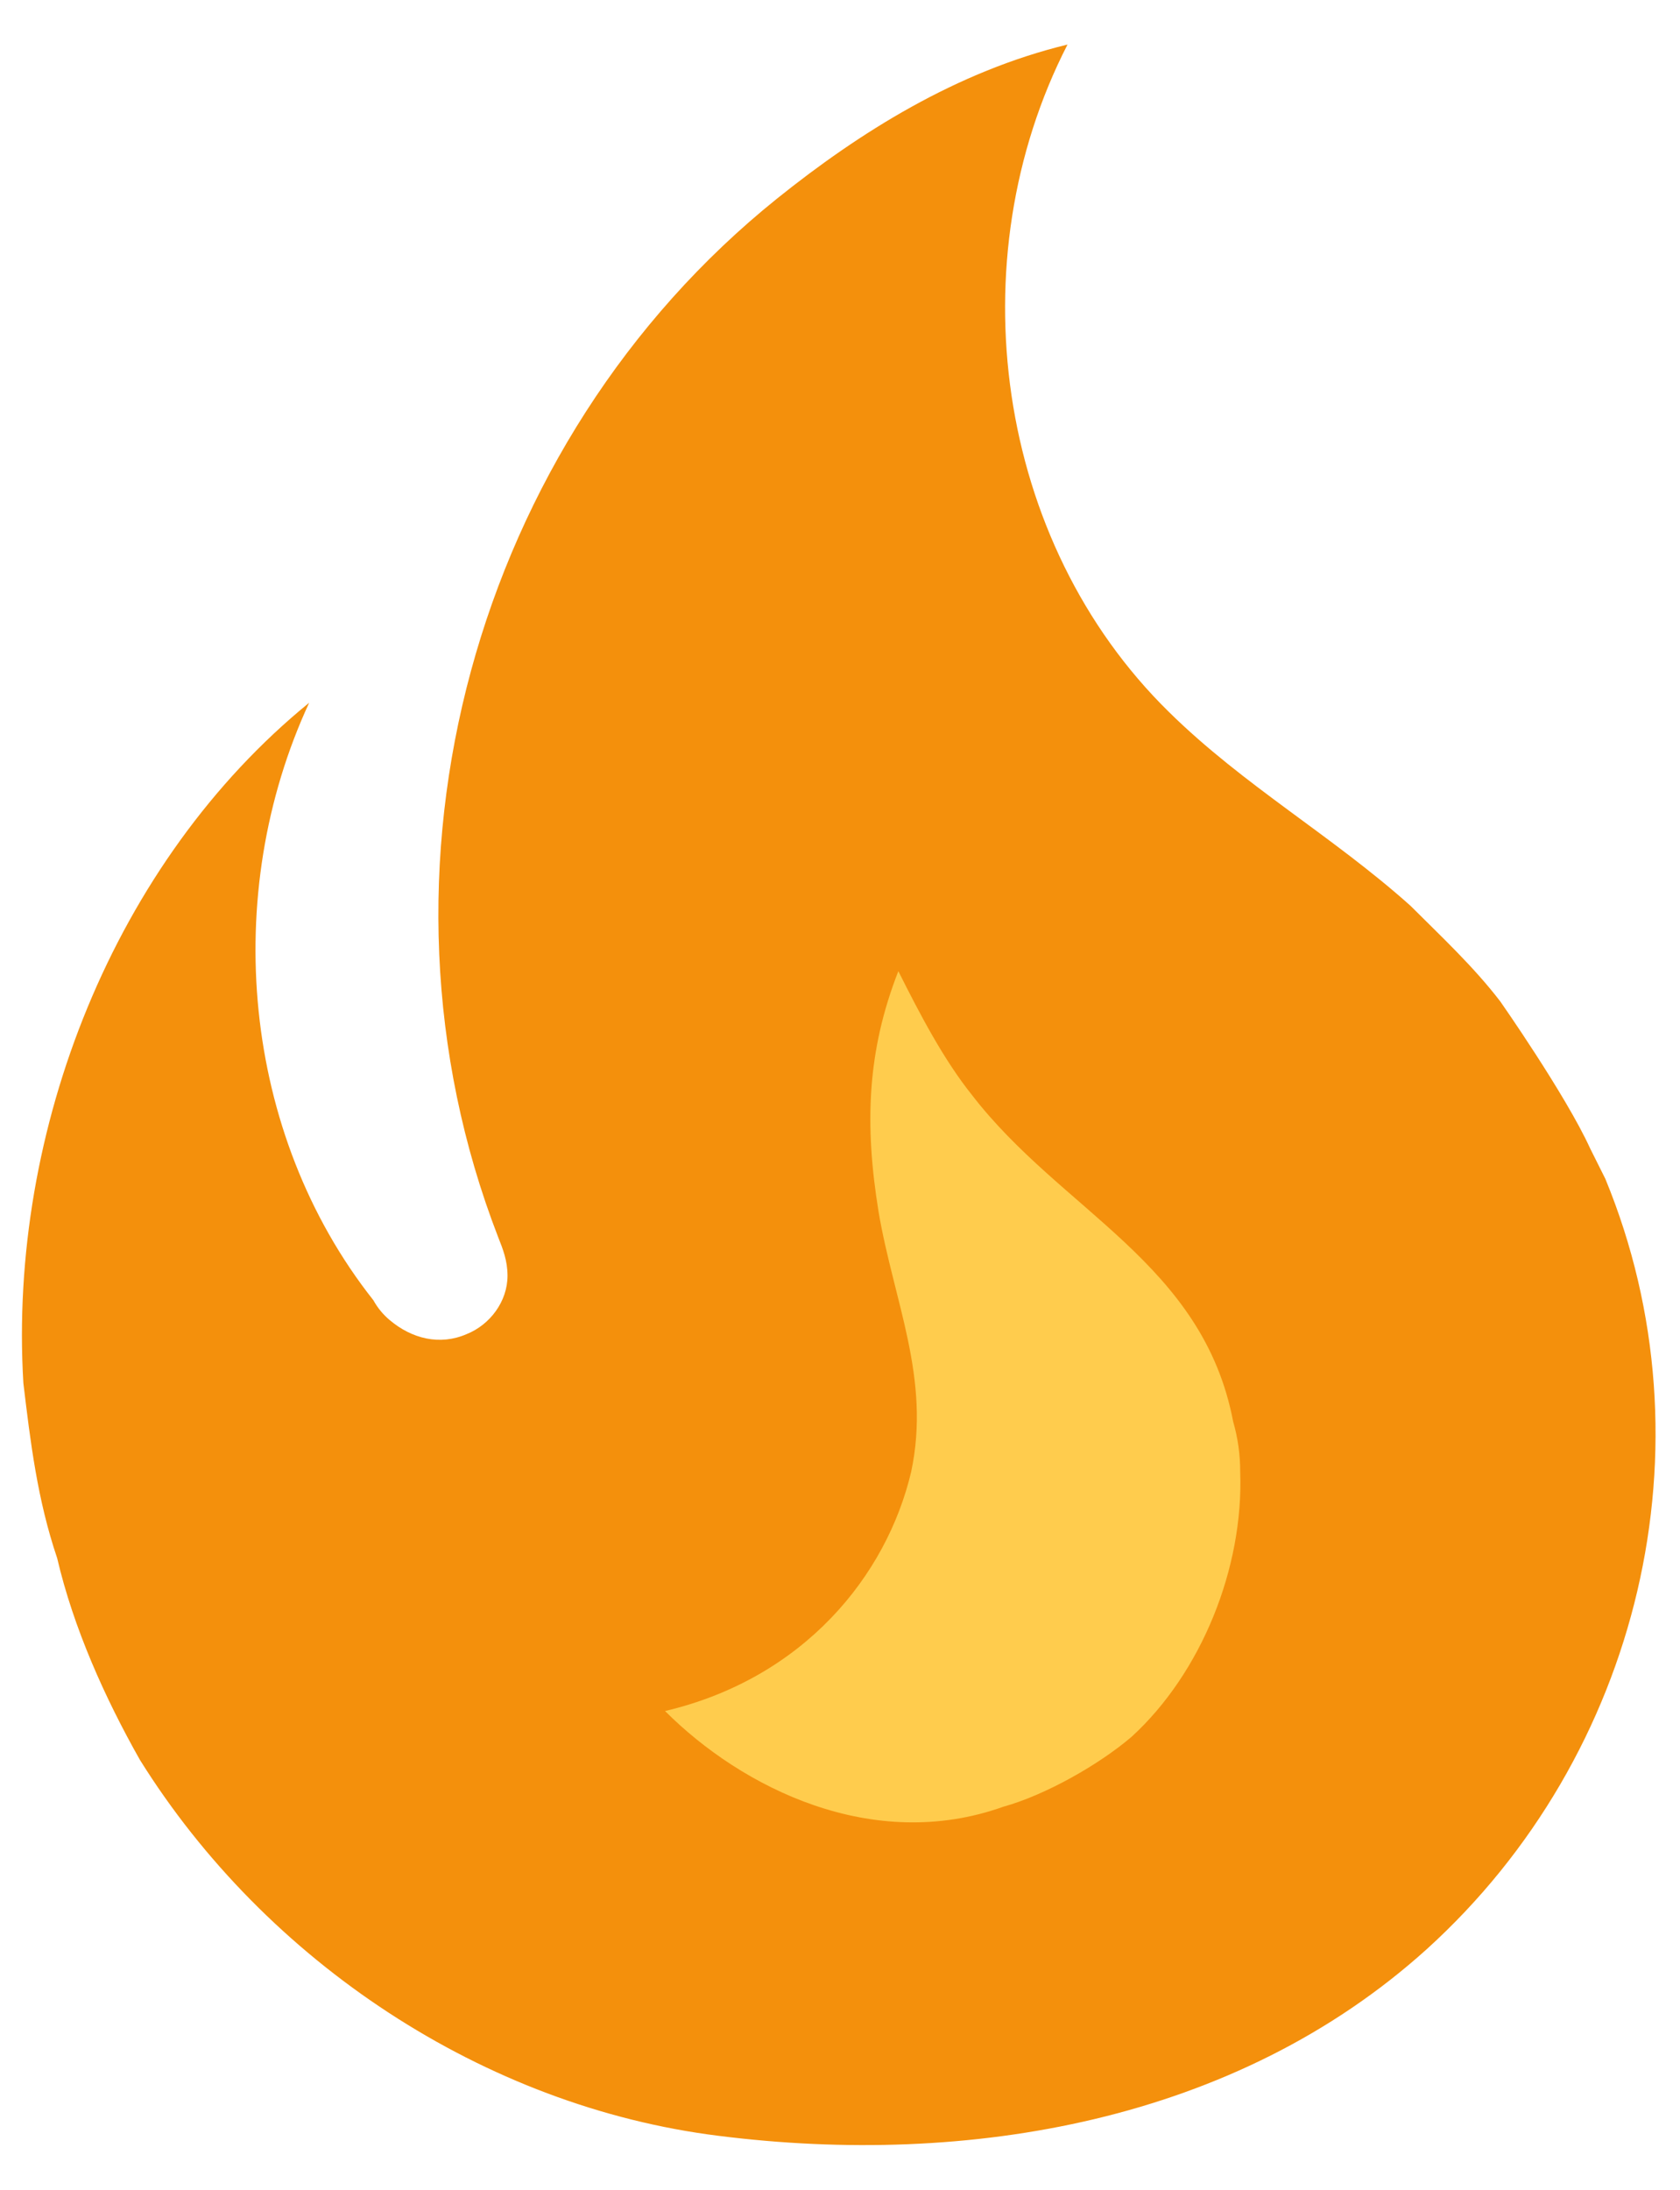
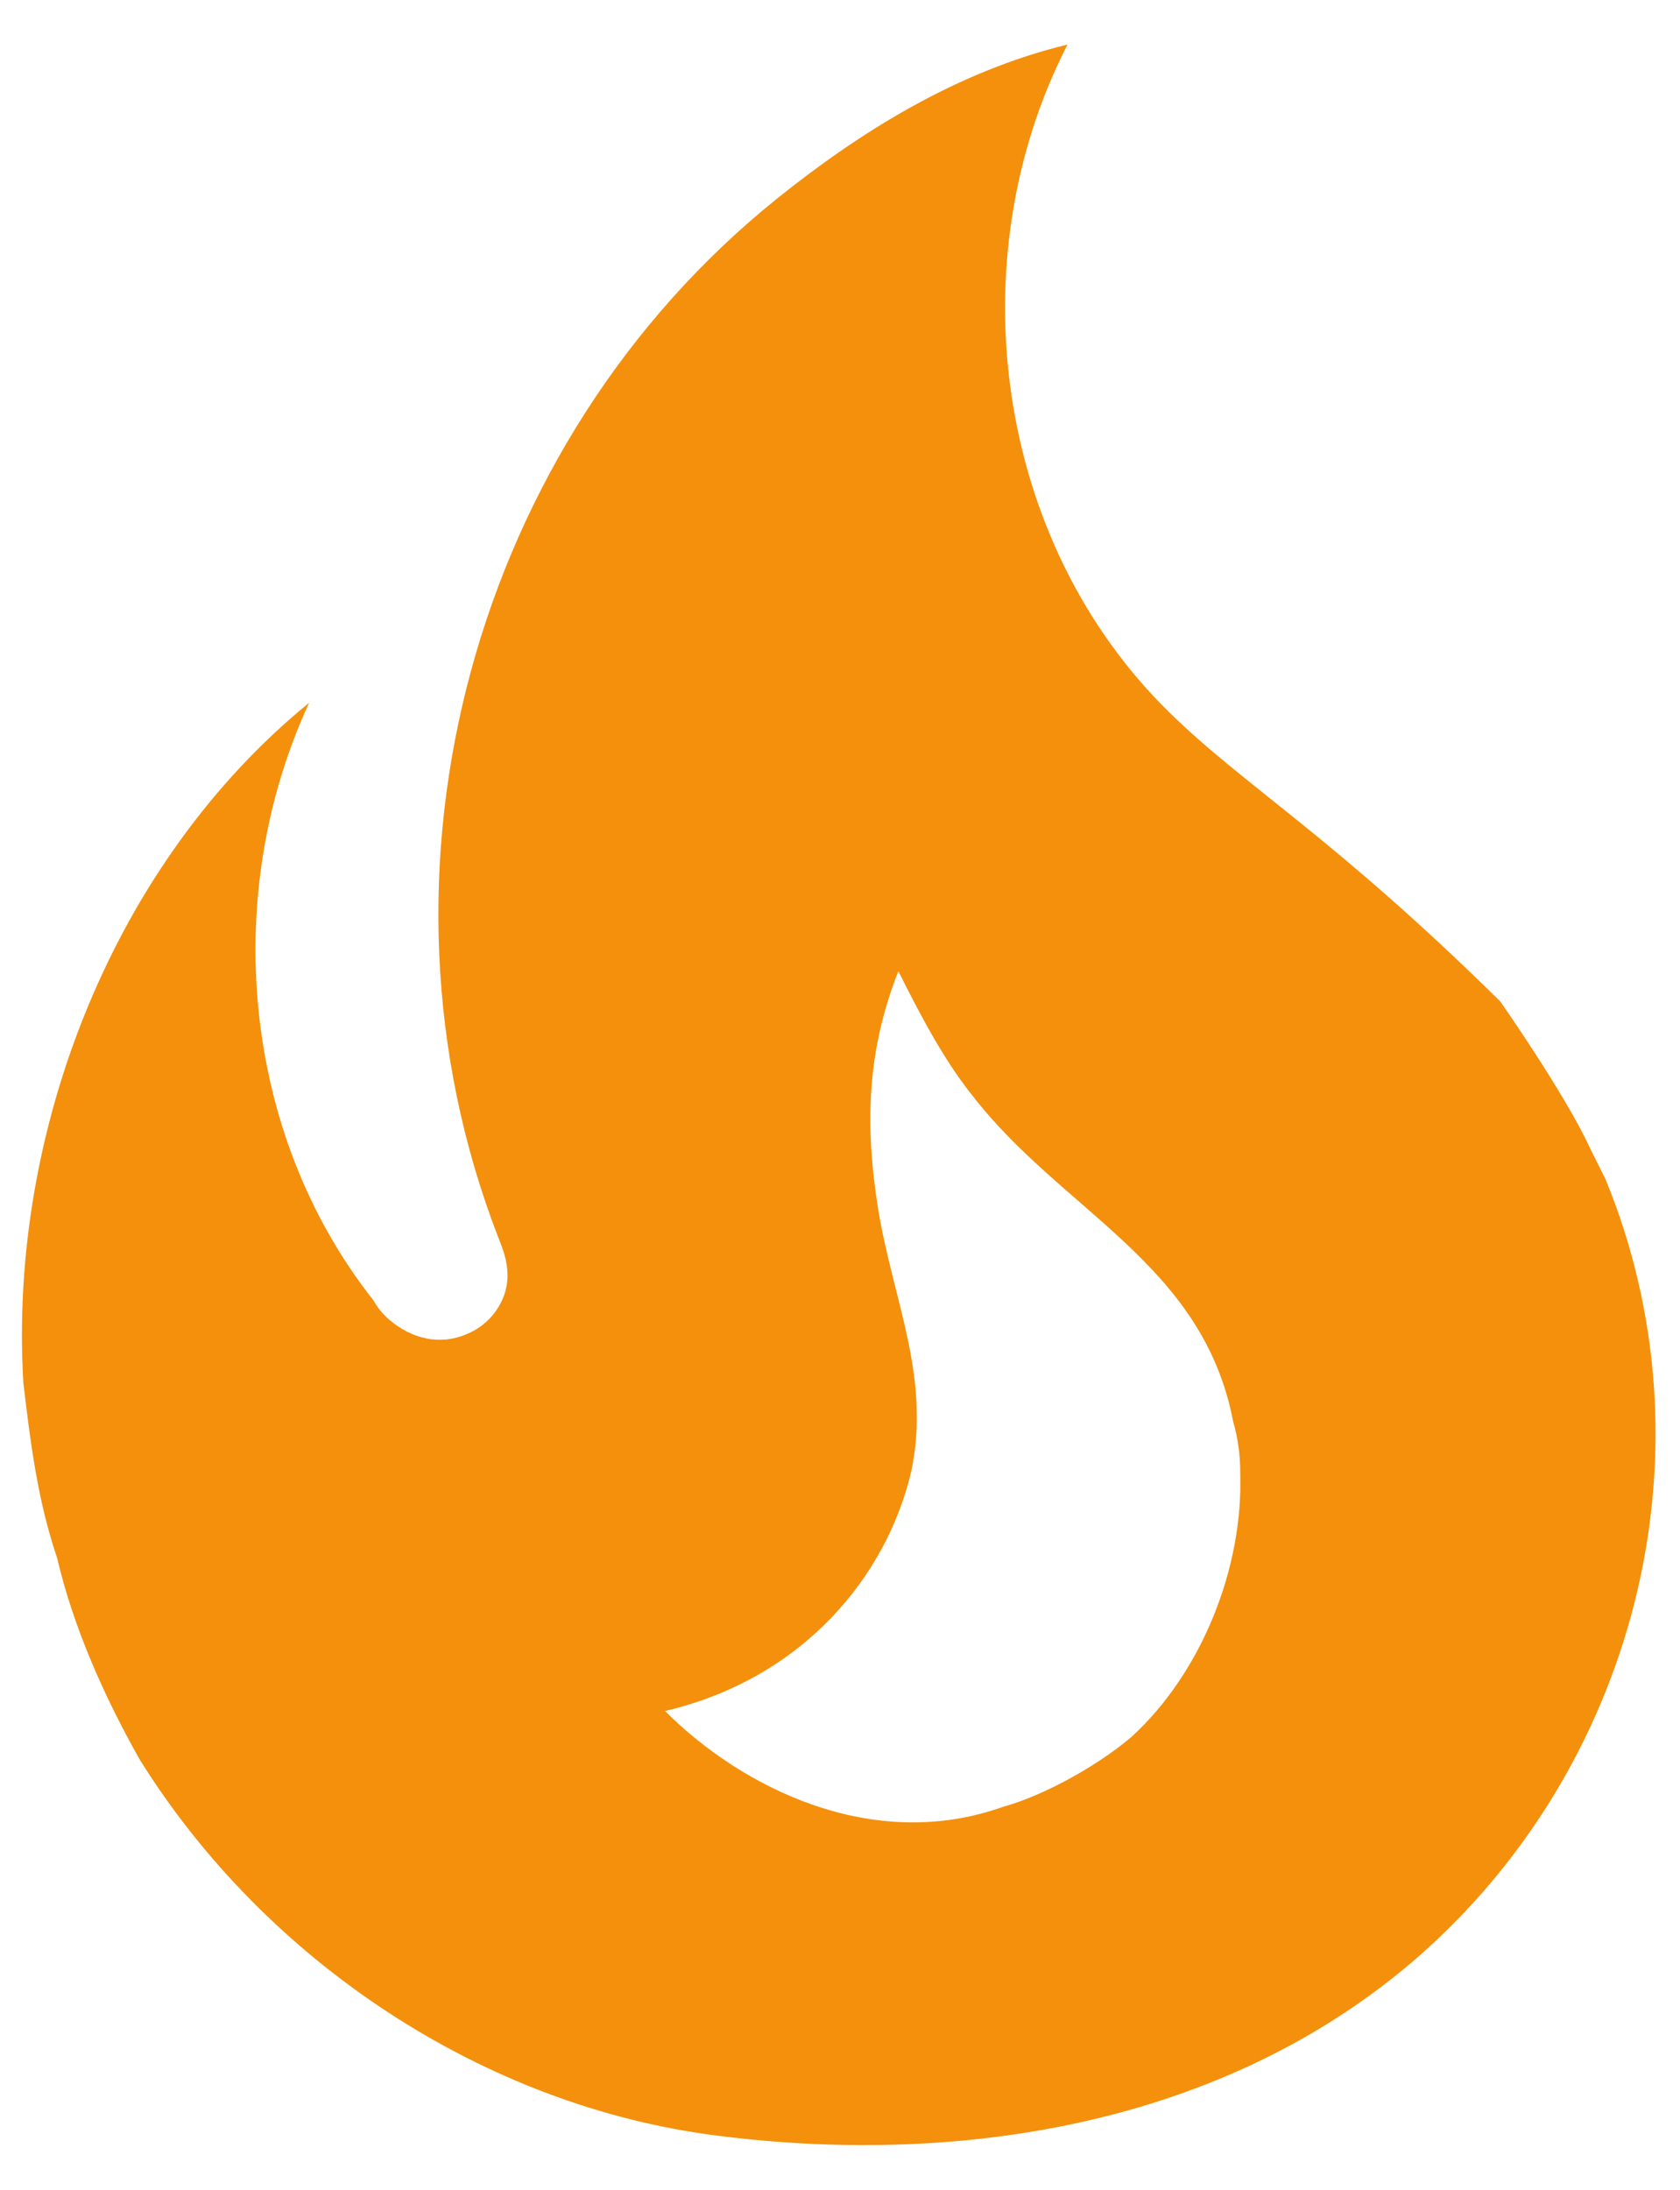
<svg xmlns="http://www.w3.org/2000/svg" width="33" height="43" viewBox="0 0 33 43" fill="none">
-   <rect x="12" y="17" width="13" height="23" fill="#FFCC4D" />
-   <path d="M29.471 19.667C28.944 18.979 28.302 18.383 27.707 17.788C26.171 16.413 24.43 15.427 22.963 13.983C19.548 10.637 18.792 5.115 20.969 0.875C18.792 1.402 16.89 2.594 15.263 3.9C9.328 8.667 6.99 17.077 9.786 24.296C9.877 24.525 9.969 24.754 9.969 25.052C9.969 25.556 9.625 26.015 9.167 26.198C8.64 26.427 8.09 26.29 7.655 25.923C7.525 25.814 7.416 25.682 7.334 25.533C4.744 22.256 4.332 17.558 6.073 13.8C2.246 16.917 0.161 22.188 0.459 27.16C0.596 28.306 0.734 29.452 1.123 30.598C1.444 31.973 2.063 33.348 2.75 34.562C5.225 38.527 9.511 41.369 14.117 41.942C19.021 42.56 24.269 41.667 28.027 38.275C32.221 34.471 33.688 28.375 31.534 23.15L31.236 22.554C30.755 21.5 29.471 19.667 29.471 19.667ZM22.23 34.104C21.588 34.654 20.534 35.25 19.709 35.479C17.142 36.396 14.575 35.112 13.063 33.6C15.79 32.958 17.417 30.942 17.898 28.902C18.288 27.069 17.555 25.556 17.257 23.792C16.982 22.096 17.027 20.652 17.646 19.071C18.082 19.942 18.54 20.812 19.09 21.5C20.855 23.792 23.628 24.8 24.223 27.917C24.315 28.238 24.361 28.558 24.361 28.902C24.43 30.781 23.605 32.844 22.23 34.104Z" fill="#F4900C" />
+   <path d="M29.471 19.667C26.171 16.413 24.43 15.427 22.963 13.983C19.548 10.637 18.792 5.115 20.969 0.875C18.792 1.402 16.89 2.594 15.263 3.9C9.328 8.667 6.99 17.077 9.786 24.296C9.877 24.525 9.969 24.754 9.969 25.052C9.969 25.556 9.625 26.015 9.167 26.198C8.64 26.427 8.09 26.29 7.655 25.923C7.525 25.814 7.416 25.682 7.334 25.533C4.744 22.256 4.332 17.558 6.073 13.8C2.246 16.917 0.161 22.188 0.459 27.16C0.596 28.306 0.734 29.452 1.123 30.598C1.444 31.973 2.063 33.348 2.75 34.562C5.225 38.527 9.511 41.369 14.117 41.942C19.021 42.56 24.269 41.667 28.027 38.275C32.221 34.471 33.688 28.375 31.534 23.15L31.236 22.554C30.755 21.5 29.471 19.667 29.471 19.667ZM22.23 34.104C21.588 34.654 20.534 35.25 19.709 35.479C17.142 36.396 14.575 35.112 13.063 33.6C15.79 32.958 17.417 30.942 17.898 28.902C18.288 27.069 17.555 25.556 17.257 23.792C16.982 22.096 17.027 20.652 17.646 19.071C18.082 19.942 18.54 20.812 19.09 21.5C20.855 23.792 23.628 24.8 24.223 27.917C24.315 28.238 24.361 28.558 24.361 28.902C24.43 30.781 23.605 32.844 22.23 34.104Z" fill="#F4900C" />
</svg>